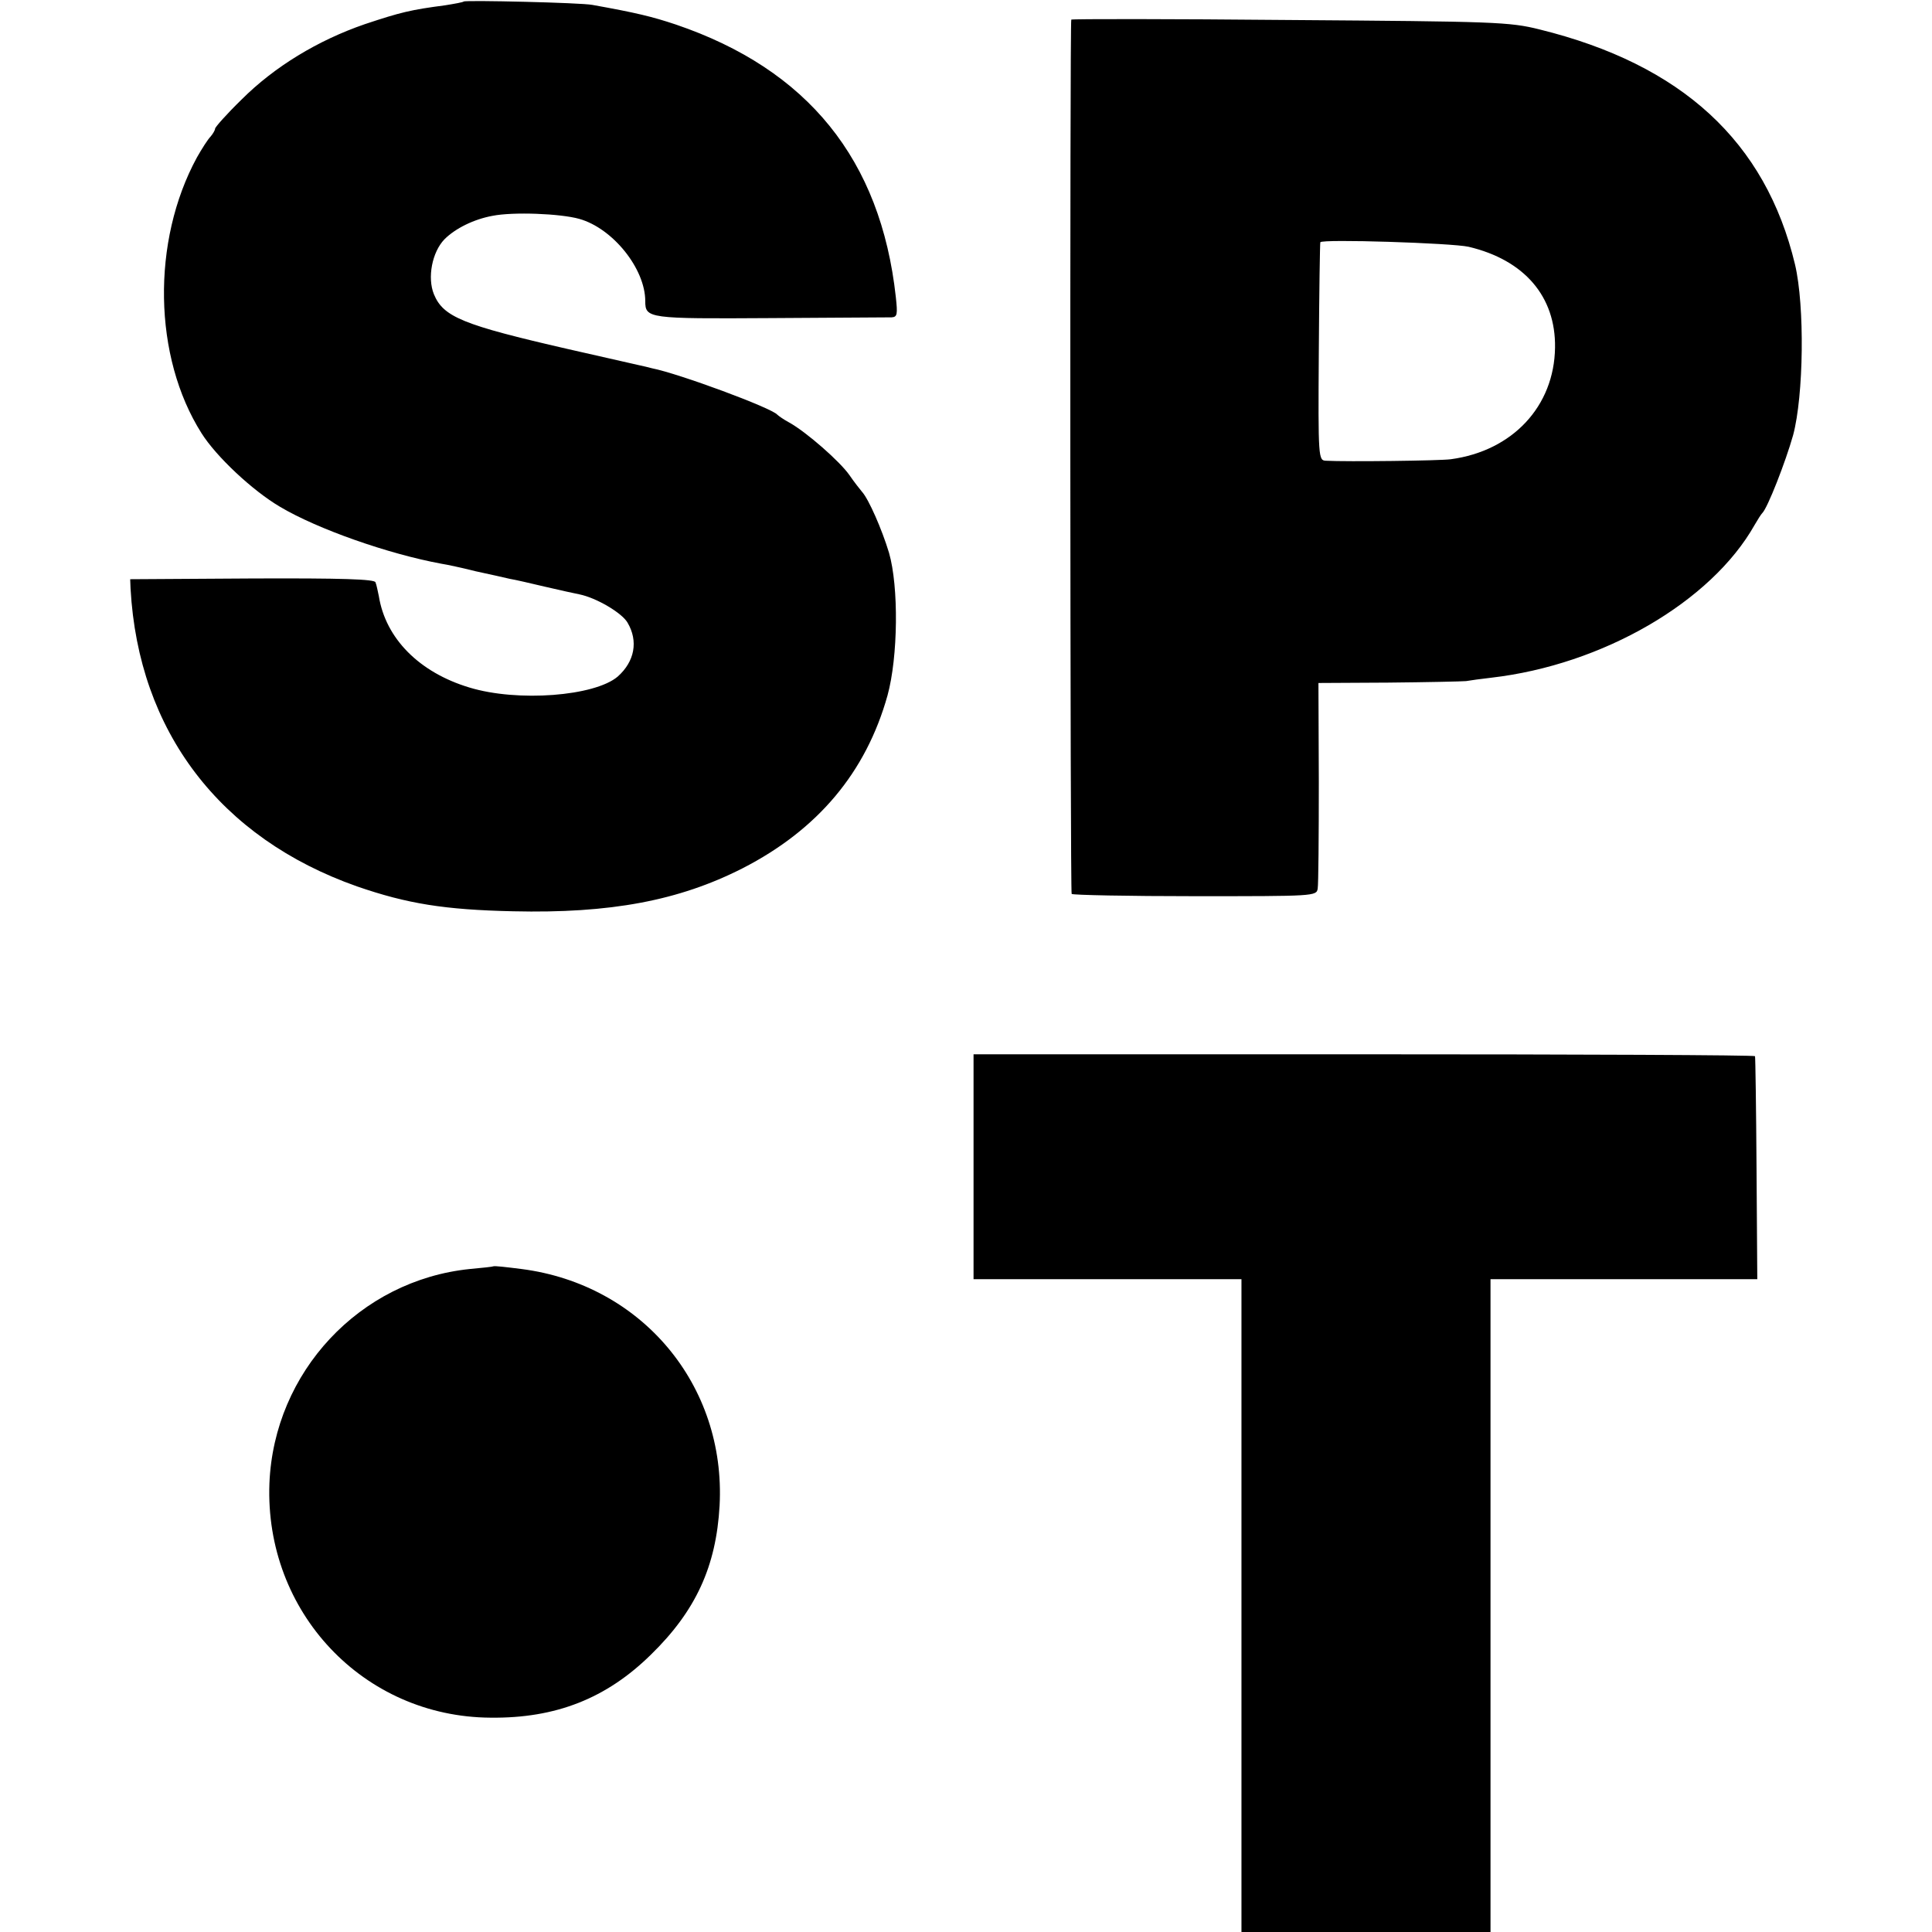
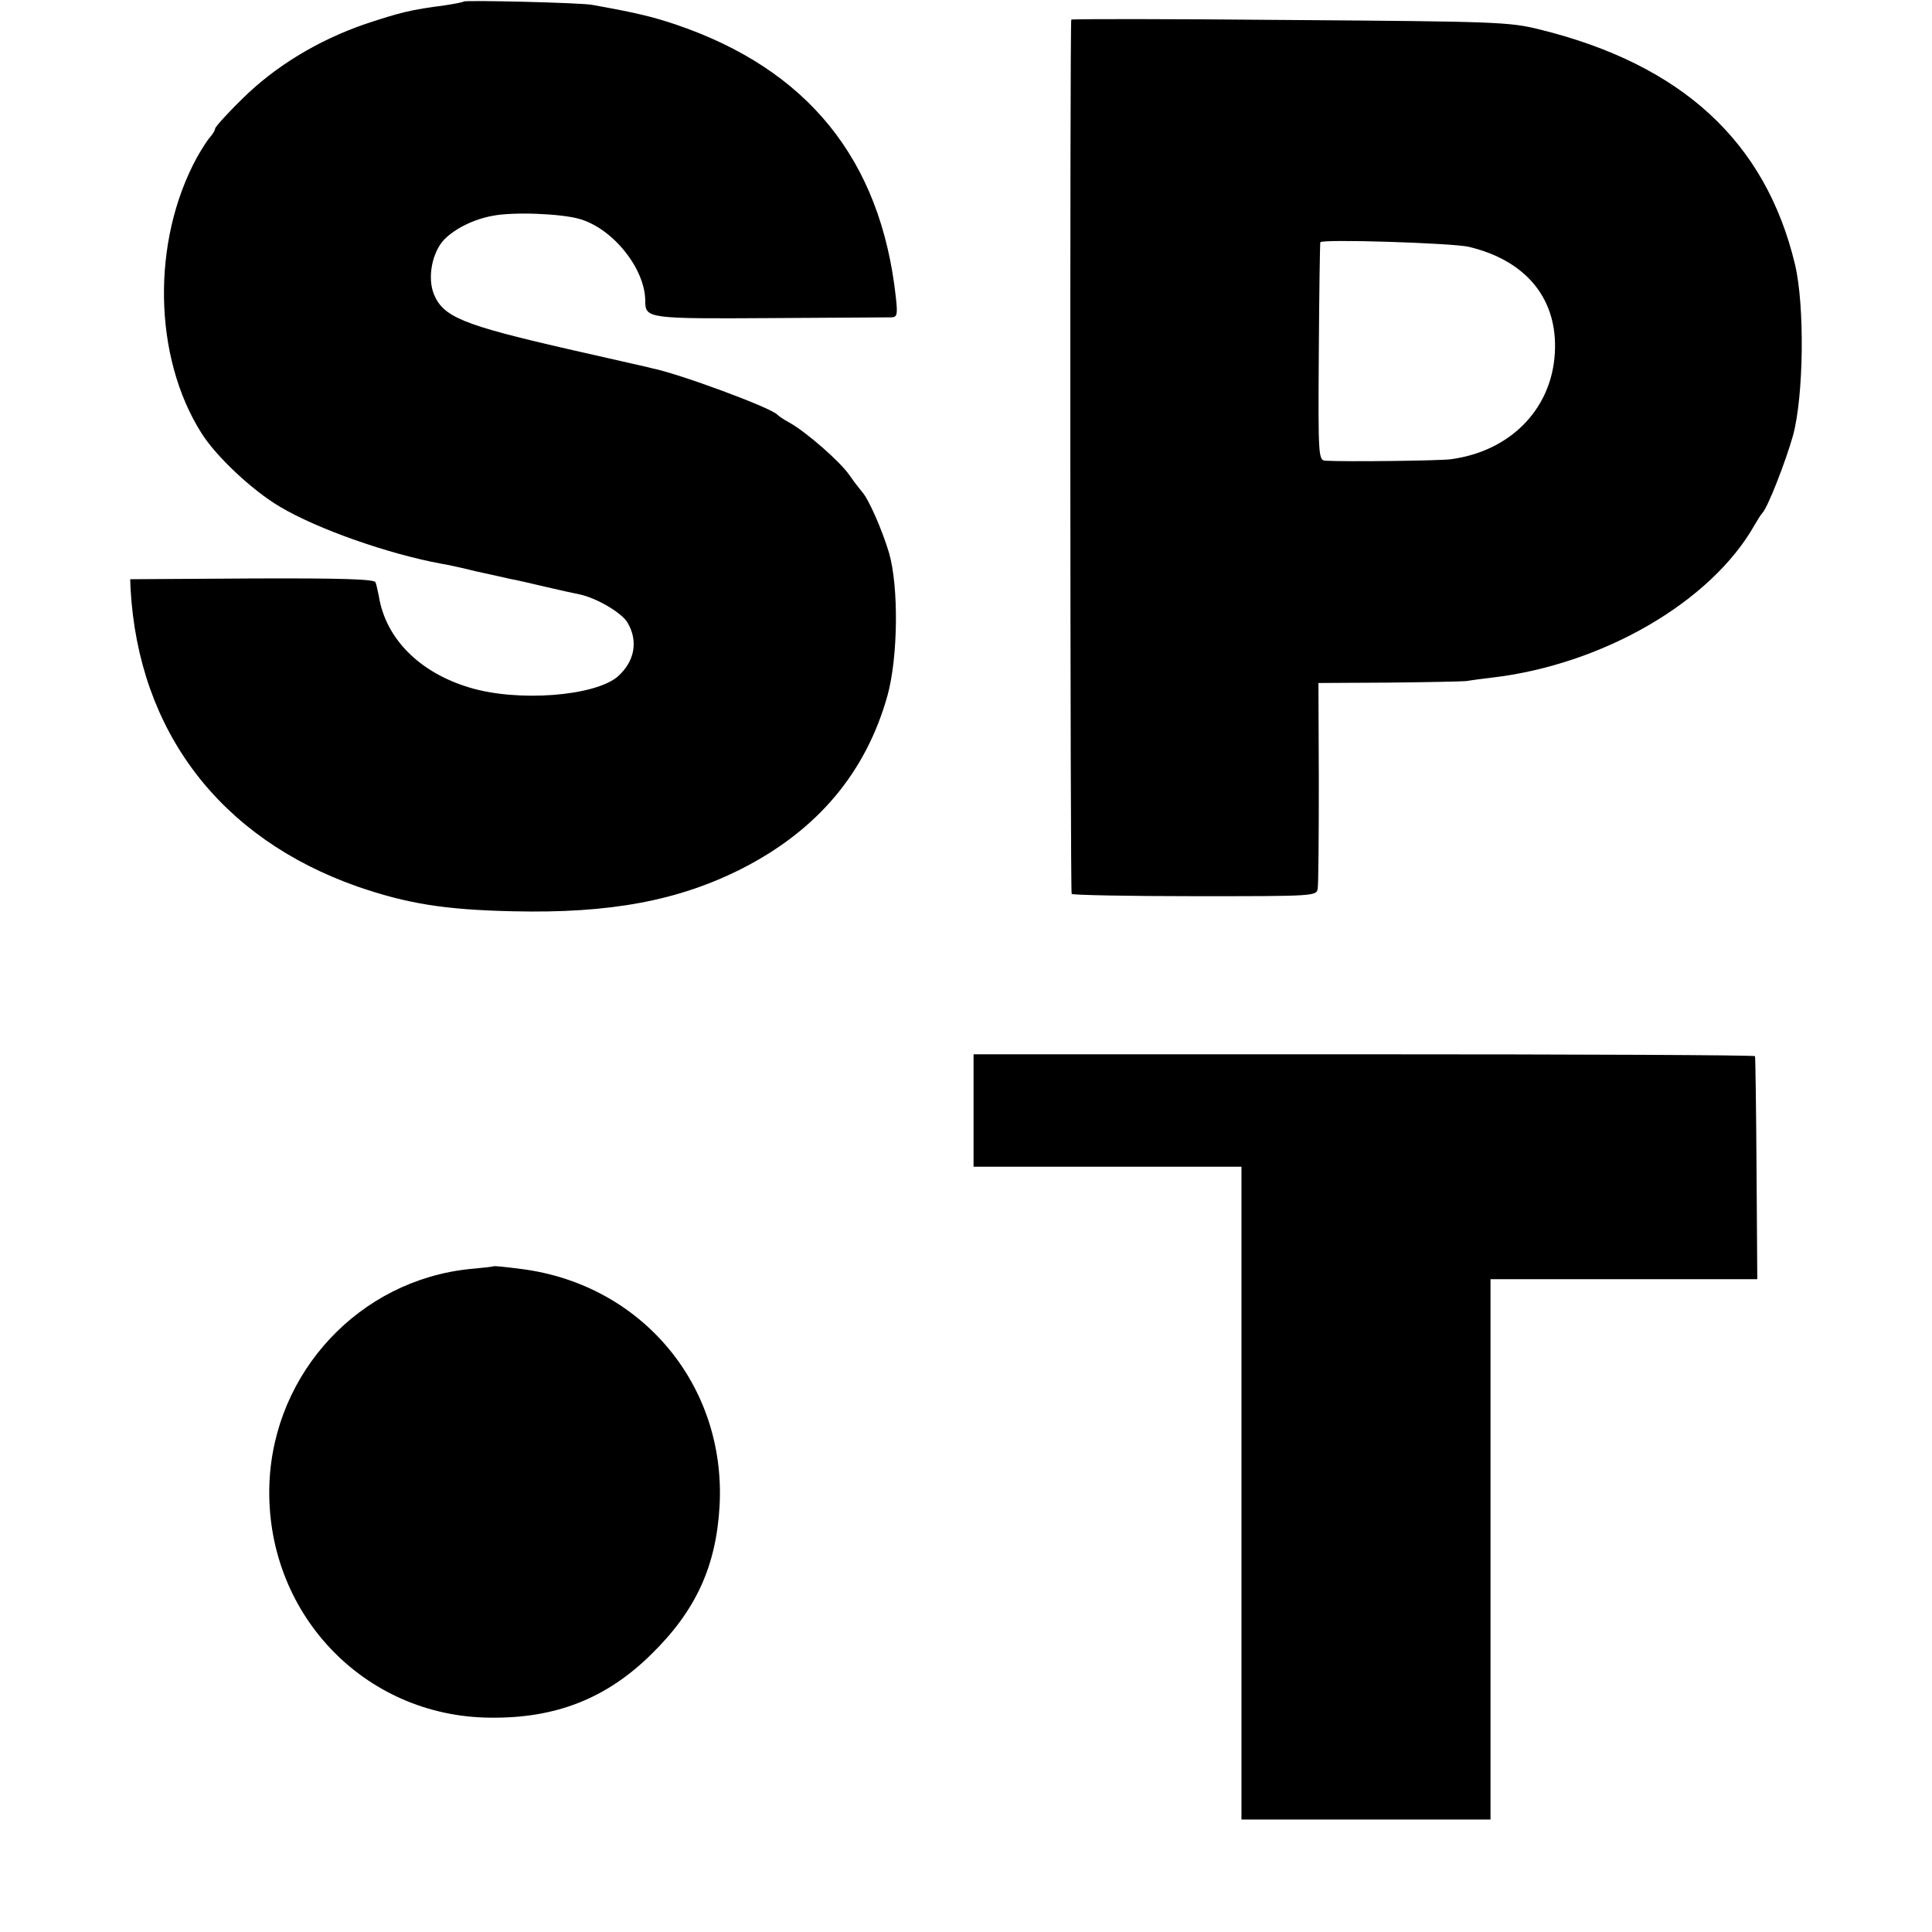
<svg xmlns="http://www.w3.org/2000/svg" version="1.1" width="682.667" height="682.667" viewBox="0 0 512 512">
-   <path d="M122.9.4c-.2.2-2.4.6-4.9 1-9.1 1.2-11.7 1.8-21.3 5-12.5 4.3-24 11.3-32.7 20-3.9 3.8-7 7.3-7 7.7 0 .4-.6 1.4-1.2 2.1-.7.7-2.3 3.2-3.6 5.5-12.1 22.2-11.6 52.9 1.2 73.1 3.9 6.2 13.5 15.2 20.8 19.5 9.9 5.9 28.7 12.5 42.8 15.1 1.4.2 5.5 1.1 9.1 2 3.7.8 7.8 1.7 9 2 1.3.2 5.6 1.2 9.4 2.1 3.9.9 7.9 1.8 9 2 4.5.9 11.3 4.9 12.8 7.5 2.9 4.9 1.9 10.3-2.6 14.3-6.1 5.2-26.5 6.8-39.3 2.9-13.3-4-22.2-13-24-24.2-.3-1.4-.6-3-.9-3.7-.3-.8-8.7-1.1-32.7-1l-32.3.2.1 2.5c2.1 37.8 23.7 66.1 60 78.9 13.3 4.6 23.2 6.2 41.4 6.6 25.7.6 43.9-2.8 60.8-11.4 19.9-10.2 32.7-25.4 38.4-45.8 2.8-10.2 3-28.8.4-37.8-1.9-6.3-5.4-14.2-7.1-16.1-.5-.6-2.1-2.6-3.4-4.5-2.5-3.6-11.4-11.4-15.9-13.9-1.5-.8-2.9-1.8-3.2-2.1-1.5-1.8-26.1-10.9-33.2-12.3-.7-.2-2.4-.6-3.8-.9-1.4-.3-9.7-2.2-18.5-4.2-27.9-6.4-33-8.5-35.5-14.5-1.8-4.4-.5-11.2 2.8-14.6 2.9-2.9 7.8-5.3 12.7-6.2 5.5-1.1 18-.6 23 .8 8.9 2.5 17.5 13.2 17.5 21.8 0 4.6.8 4.7 33.1 4.5 16.7-.1 31.2-.2 32.2-.2 1.5-.1 1.6-.8 1.1-5.4-4-36.4-23.3-60.3-58.3-72.2-6.3-2.1-10.4-3.1-22.1-5.2-3-.6-33.6-1.3-34.1-.9zM283.9 5.2c-.4 1.2-.3 231.1.1 231.7.3.3 15 .6 32.7.6 31.5 0 32.2 0 32.5-2 .2-1.1.3-13.8.3-28.3l-.1-26.2 18.5-.1c10.2-.1 19.5-.3 20.6-.4 1.1-.2 4.1-.6 6.7-.9 29.5-3.4 58.3-20.1 69.8-40.5.8-1.4 1.7-2.8 2-3.1 1.4-1.3 6.2-13.6 8.2-20.7 2.8-10.5 3.1-34.2.5-45.2-7.8-32.6-30-53-67.7-62.3-8-2-11.8-2.1-66.2-2.5C310 5 284 5 283.9 5.2zm105.3 60.2c14.8 3.5 23.1 13.2 22.9 26.7-.2 15.6-11.3 27.4-27.6 29.6-2.7.4-27.7.7-33.1.4-2-.1-2.1-.4-1.9-28.9.1-15.8.3-28.8.4-29 .4-.9 34.9.2 39.3 1.2zM258 309.2V339h71v173h66V339H465.7l-.2-29.3c-.1-16-.3-29.4-.4-29.8 0-.3-46.7-.5-103.6-.5H258v29.8zM130.7 335.6c-.1.1-2.9.4-6.2.7-29.2 3-51.9 27.3-53.1 56.8-1.3 34.1 24.9 61.9 58.6 62.1 17.3.2 30.7-5.1 42.5-16.7 11.9-11.6 17.3-23.4 18.2-39.5 1.7-31.9-20.6-58.6-52.5-62.7-4-.5-7.3-.9-7.5-.7z" />
+   <path d="M122.9.4c-.2.2-2.4.6-4.9 1-9.1 1.2-11.7 1.8-21.3 5-12.5 4.3-24 11.3-32.7 20-3.9 3.8-7 7.3-7 7.7 0 .4-.6 1.4-1.2 2.1-.7.7-2.3 3.2-3.6 5.5-12.1 22.2-11.6 52.9 1.2 73.1 3.9 6.2 13.5 15.2 20.8 19.5 9.9 5.9 28.7 12.5 42.8 15.1 1.4.2 5.5 1.1 9.1 2 3.7.8 7.8 1.7 9 2 1.3.2 5.6 1.2 9.4 2.1 3.9.9 7.9 1.8 9 2 4.5.9 11.3 4.9 12.8 7.5 2.9 4.9 1.9 10.3-2.6 14.3-6.1 5.2-26.5 6.8-39.3 2.9-13.3-4-22.2-13-24-24.2-.3-1.4-.6-3-.9-3.7-.3-.8-8.7-1.1-32.7-1l-32.3.2.1 2.5c2.1 37.8 23.7 66.1 60 78.9 13.3 4.6 23.2 6.2 41.4 6.6 25.7.6 43.9-2.8 60.8-11.4 19.9-10.2 32.7-25.4 38.4-45.8 2.8-10.2 3-28.8.4-37.8-1.9-6.3-5.4-14.2-7.1-16.1-.5-.6-2.1-2.6-3.4-4.5-2.5-3.6-11.4-11.4-15.9-13.9-1.5-.8-2.9-1.8-3.2-2.1-1.5-1.8-26.1-10.9-33.2-12.3-.7-.2-2.4-.6-3.8-.9-1.4-.3-9.7-2.2-18.5-4.2-27.9-6.4-33-8.5-35.5-14.5-1.8-4.4-.5-11.2 2.8-14.6 2.9-2.9 7.8-5.3 12.7-6.2 5.5-1.1 18-.6 23 .8 8.9 2.5 17.5 13.2 17.5 21.8 0 4.6.8 4.7 33.1 4.5 16.7-.1 31.2-.2 32.2-.2 1.5-.1 1.6-.8 1.1-5.4-4-36.4-23.3-60.3-58.3-72.2-6.3-2.1-10.4-3.1-22.1-5.2-3-.6-33.6-1.3-34.1-.9zM283.9 5.2c-.4 1.2-.3 231.1.1 231.7.3.3 15 .6 32.7.6 31.5 0 32.2 0 32.5-2 .2-1.1.3-13.8.3-28.3l-.1-26.2 18.5-.1c10.2-.1 19.5-.3 20.6-.4 1.1-.2 4.1-.6 6.7-.9 29.5-3.4 58.3-20.1 69.8-40.5.8-1.4 1.7-2.8 2-3.1 1.4-1.3 6.2-13.6 8.2-20.7 2.8-10.5 3.1-34.2.5-45.2-7.8-32.6-30-53-67.7-62.3-8-2-11.8-2.1-66.2-2.5C310 5 284 5 283.9 5.2zm105.3 60.2c14.8 3.5 23.1 13.2 22.9 26.7-.2 15.6-11.3 27.4-27.6 29.6-2.7.4-27.7.7-33.1.4-2-.1-2.1-.4-1.9-28.9.1-15.8.3-28.8.4-29 .4-.9 34.9.2 39.3 1.2zM258 309.2h71v173h66V339H465.7l-.2-29.3c-.1-16-.3-29.4-.4-29.8 0-.3-46.7-.5-103.6-.5H258v29.8zM130.7 335.6c-.1.1-2.9.4-6.2.7-29.2 3-51.9 27.3-53.1 56.8-1.3 34.1 24.9 61.9 58.6 62.1 17.3.2 30.7-5.1 42.5-16.7 11.9-11.6 17.3-23.4 18.2-39.5 1.7-31.9-20.6-58.6-52.5-62.7-4-.5-7.3-.9-7.5-.7z" />
</svg>